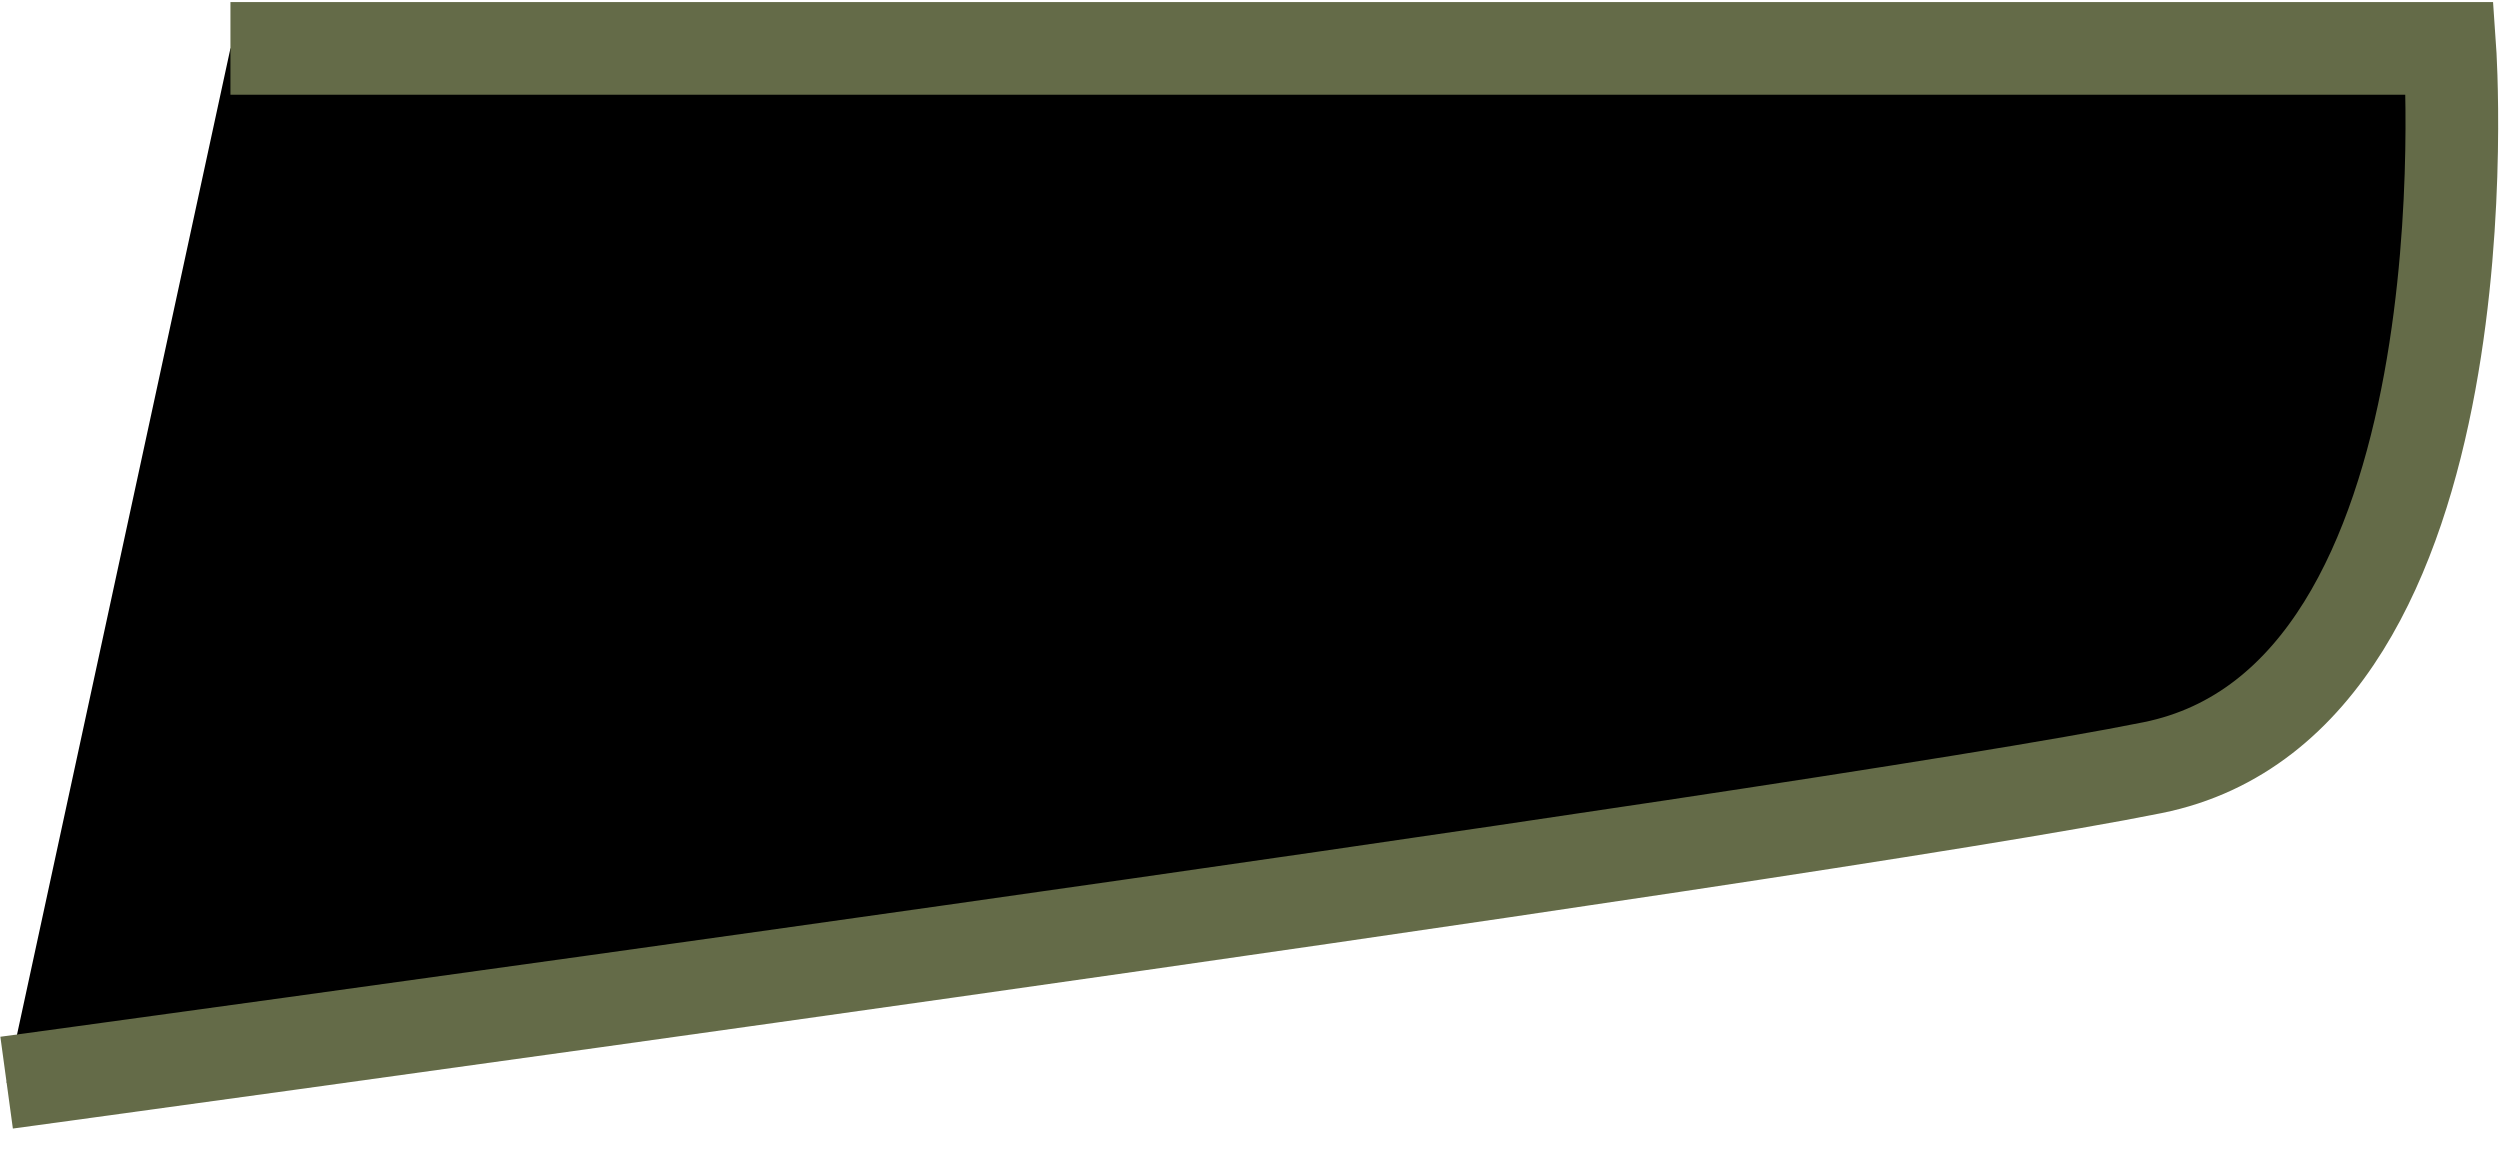
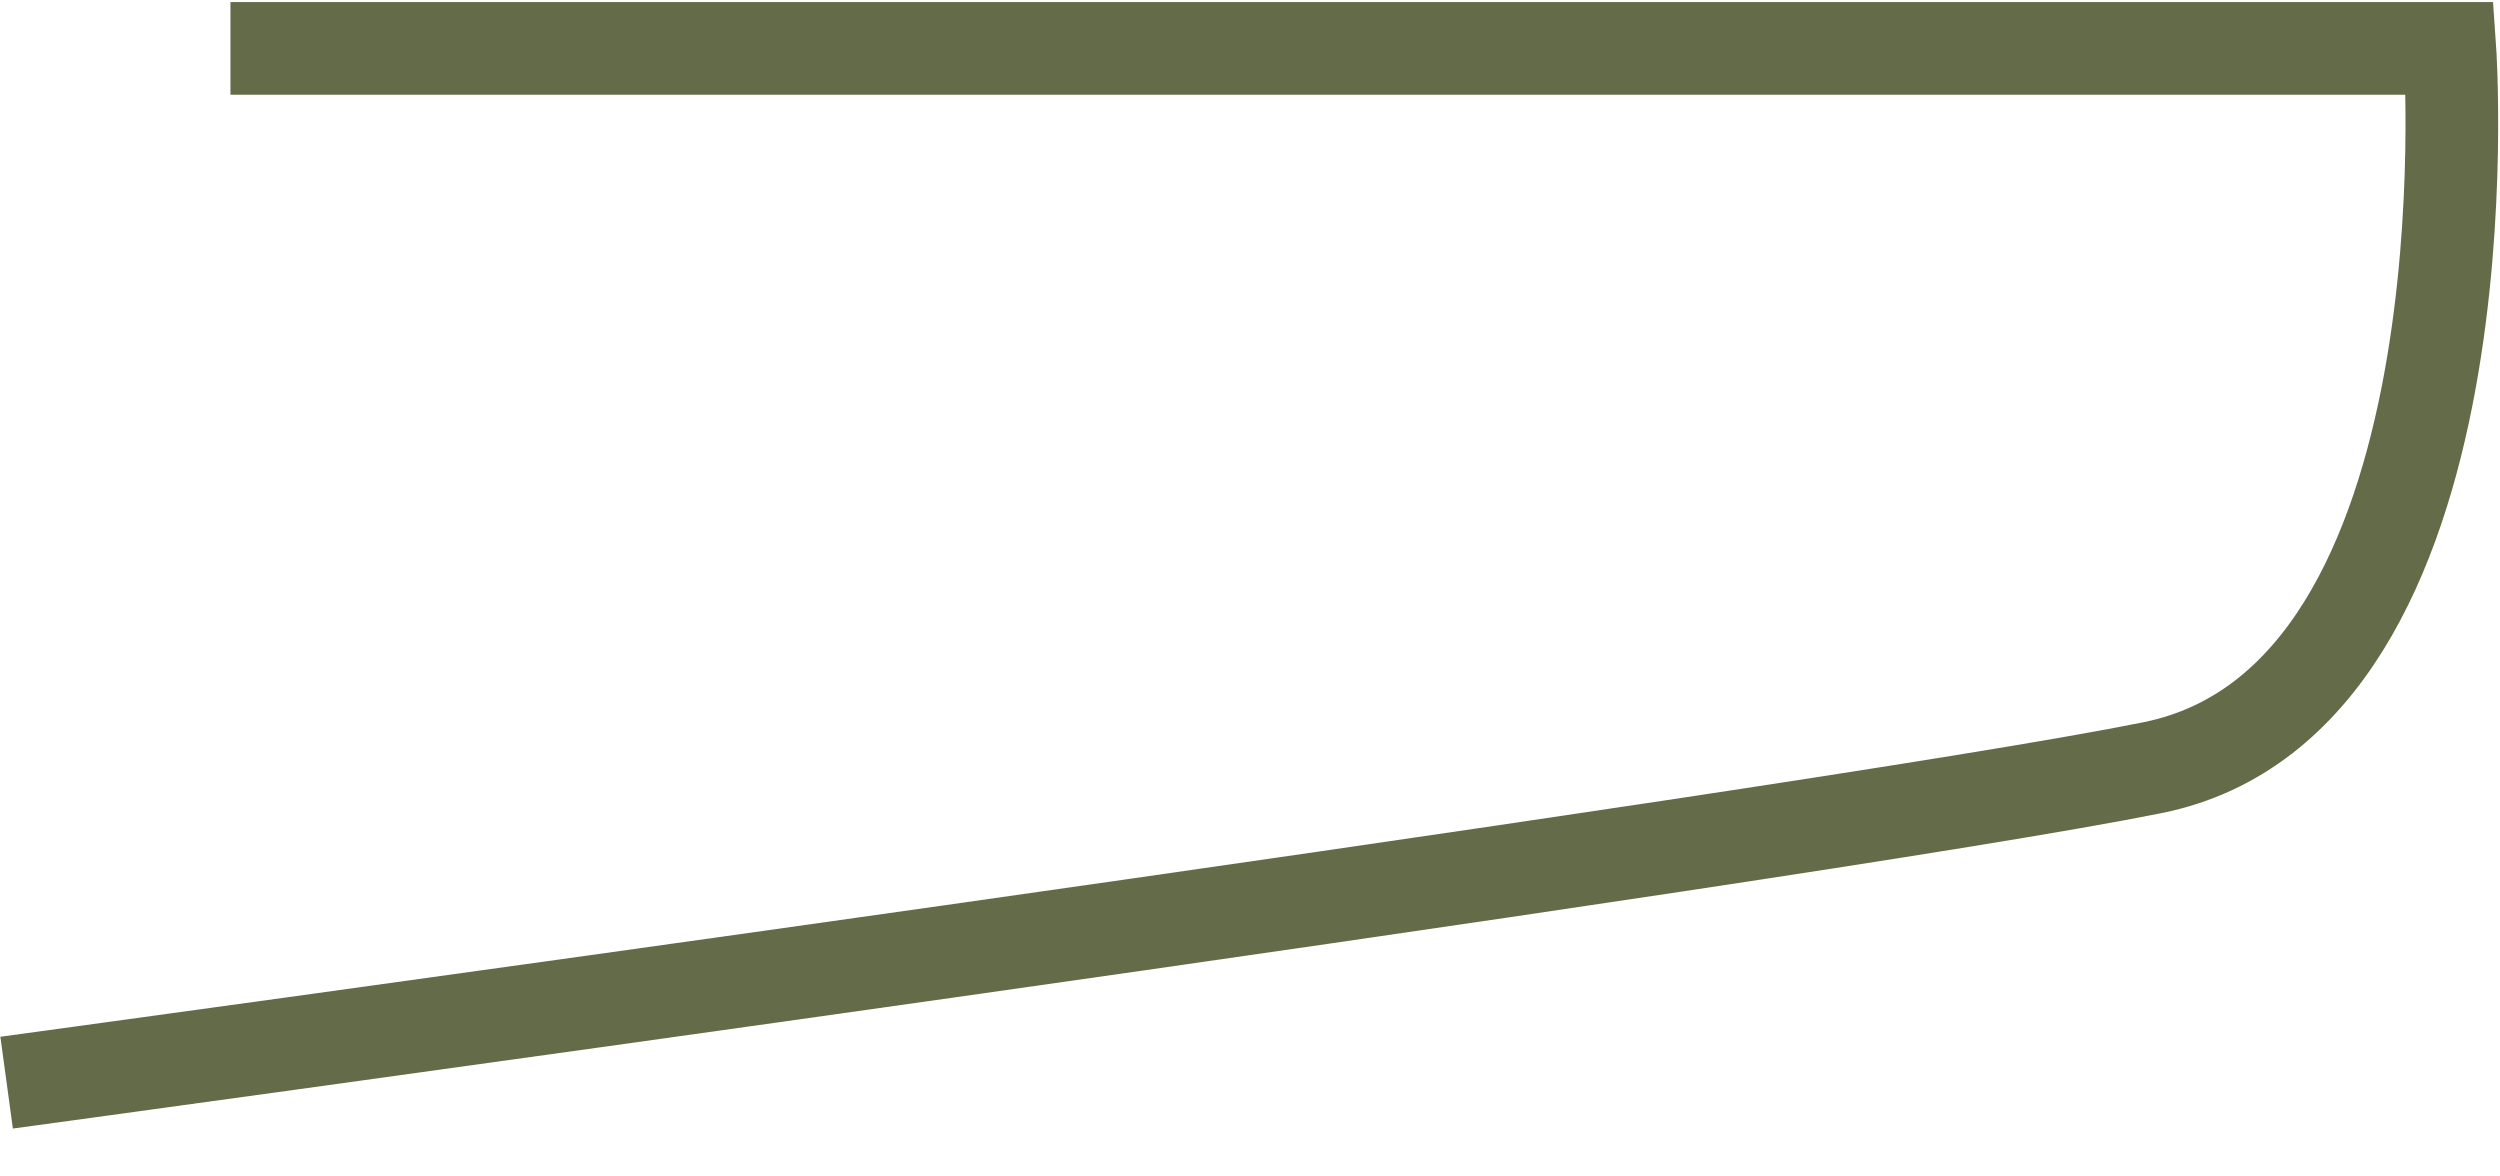
<svg xmlns="http://www.w3.org/2000/svg" width="17" height="8" viewBox="0 0 17 8" fill="none">
-   <path d="M0.045 7.362C0.045 7.362 12.308 5.691 14.638 5.22C16.968 4.749 16.659 0.329 16.659 0.329H1.567" fill="black" />
  <path d="M0.045 7.362C0.045 7.362 12.308 5.691 14.638 5.22C16.968 4.749 16.659 0.329 16.659 0.329H1.567" stroke="#646B48" stroke-width="0.63" />
</svg>